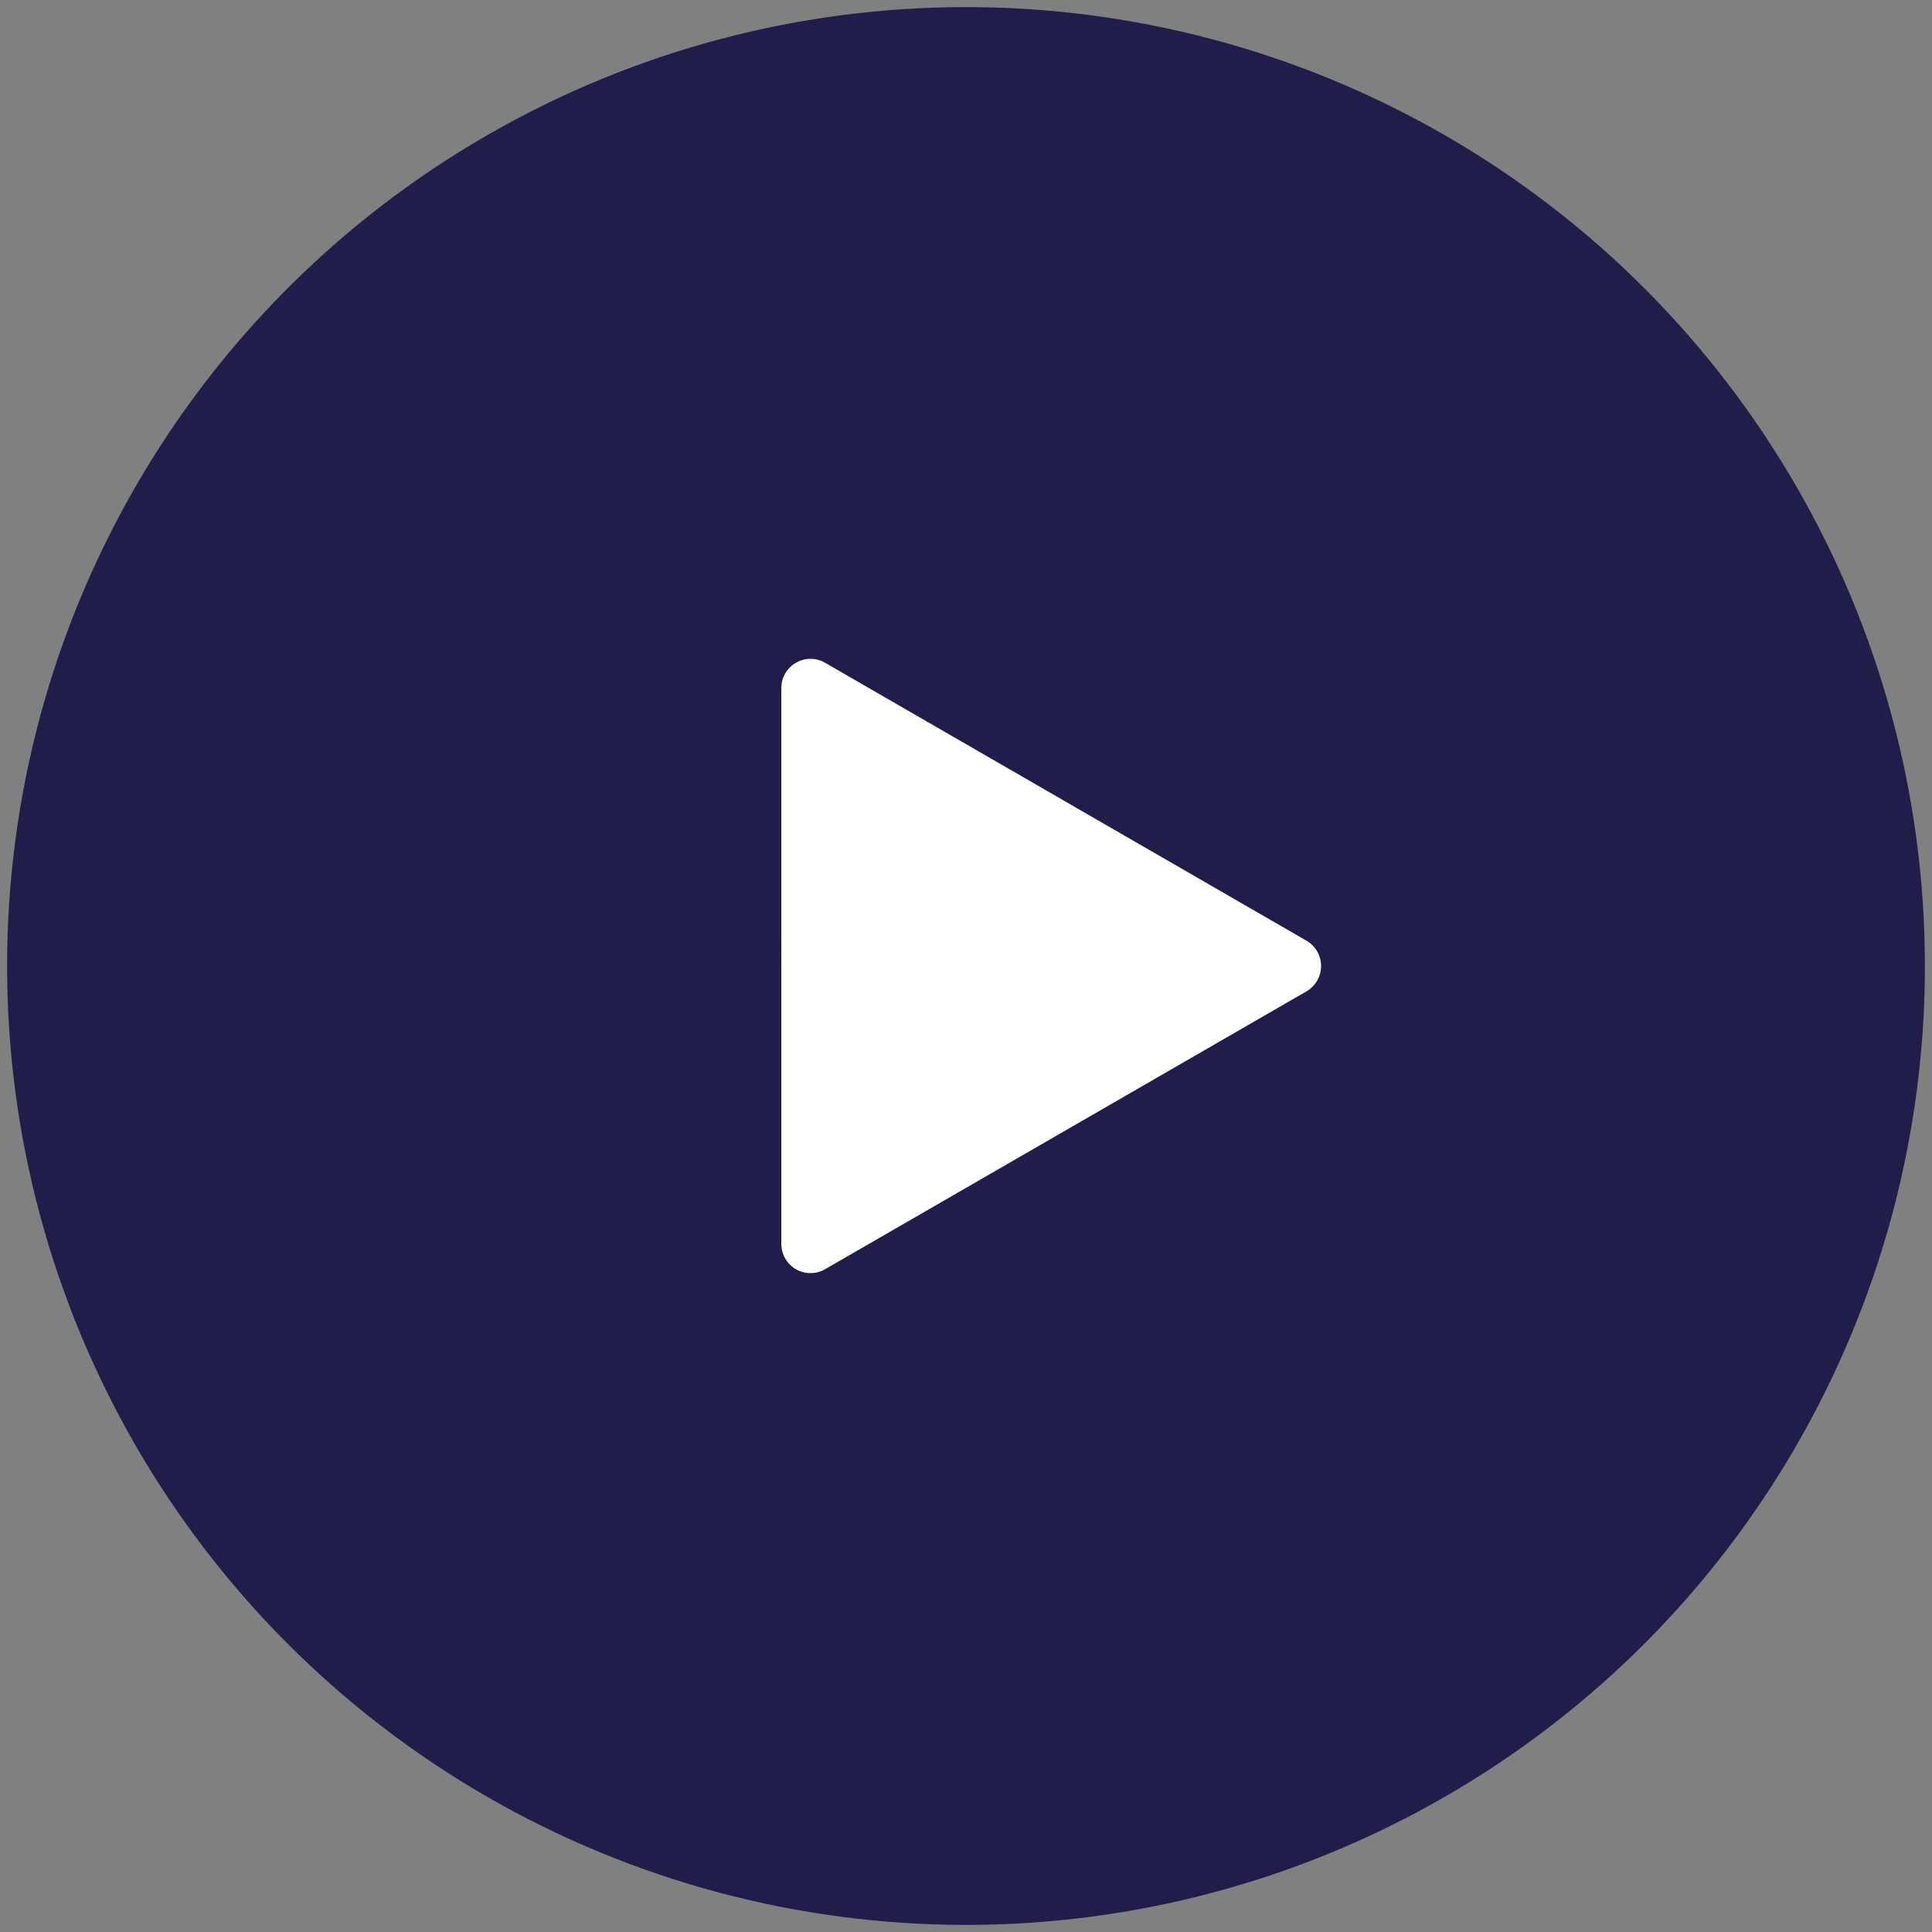
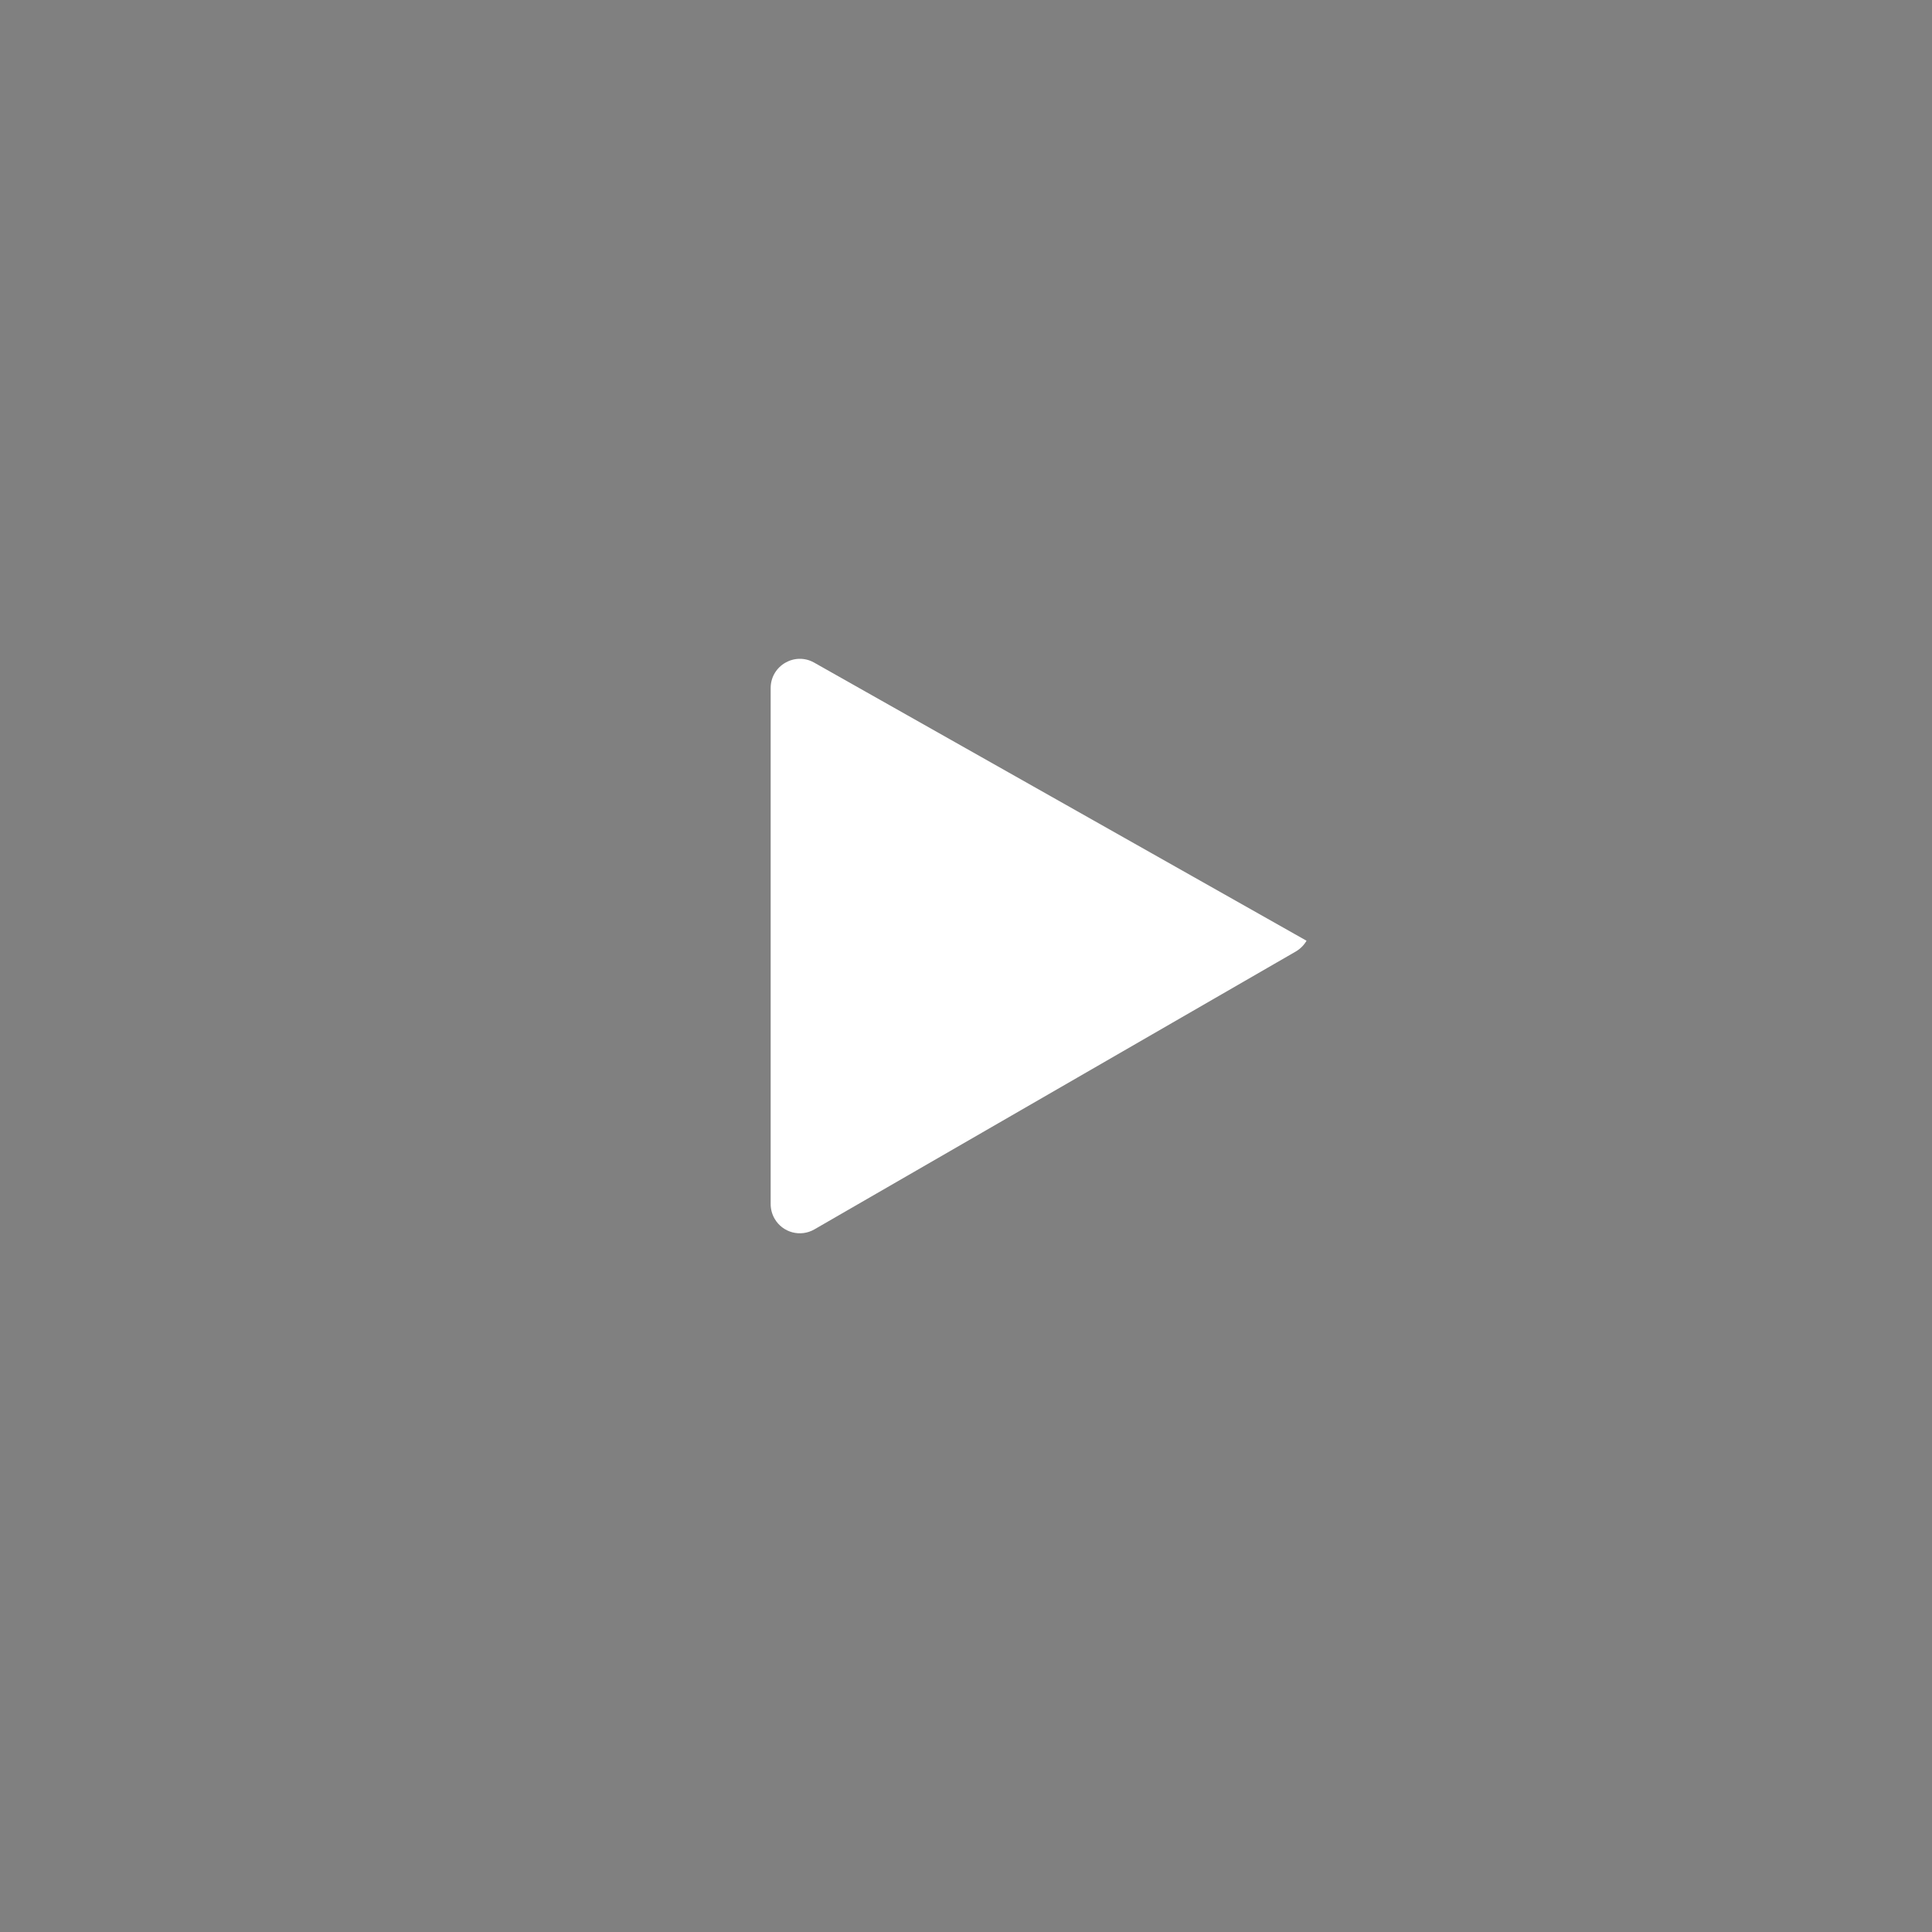
<svg xmlns="http://www.w3.org/2000/svg" version="1.1" id="Layer_1" x="0px" y="0px" width="68px" height="68px" viewBox="0 0 68 68" enable-background="new 0 0 68 68" xml:space="preserve">
  <rect x="0" y="0" width="68" height="68" fill="#808080" stroke="none" />
-   <circle fill="#201D4B" stroke="#201D4B" stroke-miterlimit="10" cx="34" cy="34" r="33.25" />
-   <path fill="#FFFFFF" d="M45.986,33.111c0.49,0.284,0.658,0.912,0.375,1.403c-0.09,0.155-0.219,0.285-0.375,0.377l-16.945,9.781  c-0.491,0.285-1.119,0.117-1.403-0.375c-0.09-0.156-0.138-0.333-0.138-0.514V24.218c0-0.792,0.856-1.286,1.54-0.891L45.986,33.111  L45.986,33.111z" />
+   <path fill="#FFFFFF" d="M45.986,33.111c-0.09,0.155-0.219,0.285-0.375,0.377l-16.945,9.781  c-0.491,0.285-1.119,0.117-1.403-0.375c-0.09-0.156-0.138-0.333-0.138-0.514V24.218c0-0.792,0.856-1.286,1.54-0.891L45.986,33.111  L45.986,33.111z" />
</svg>